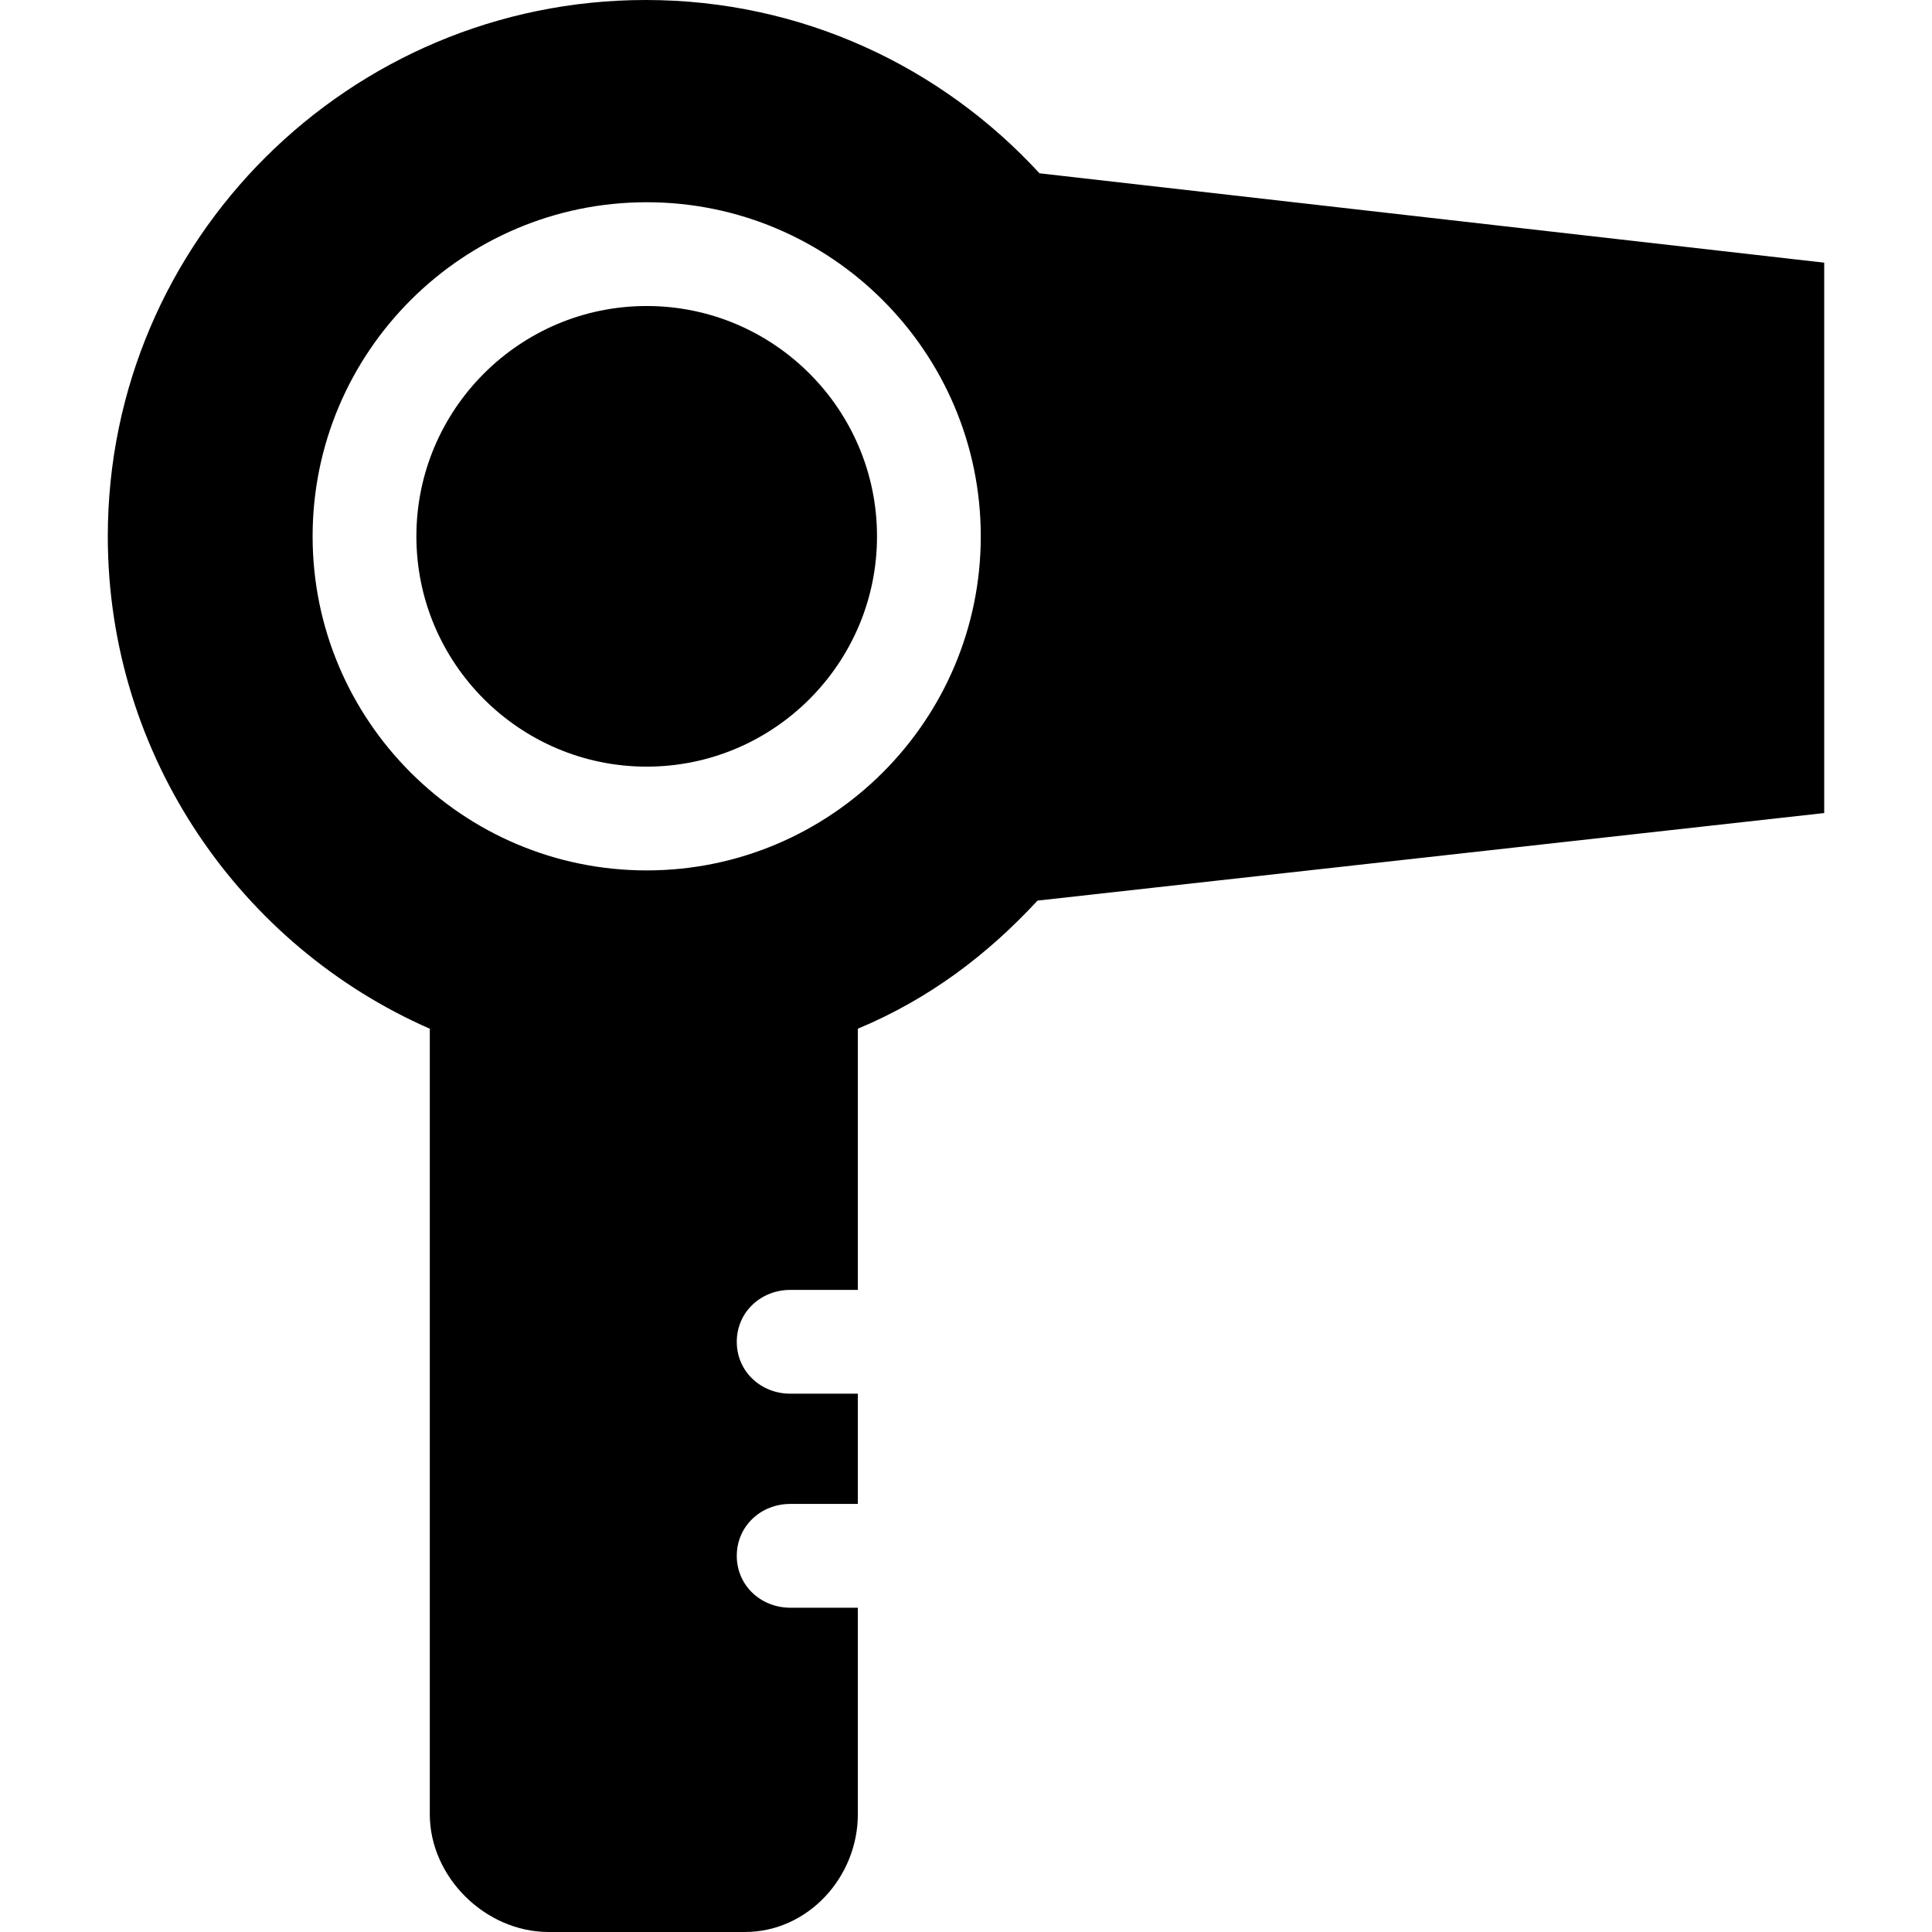
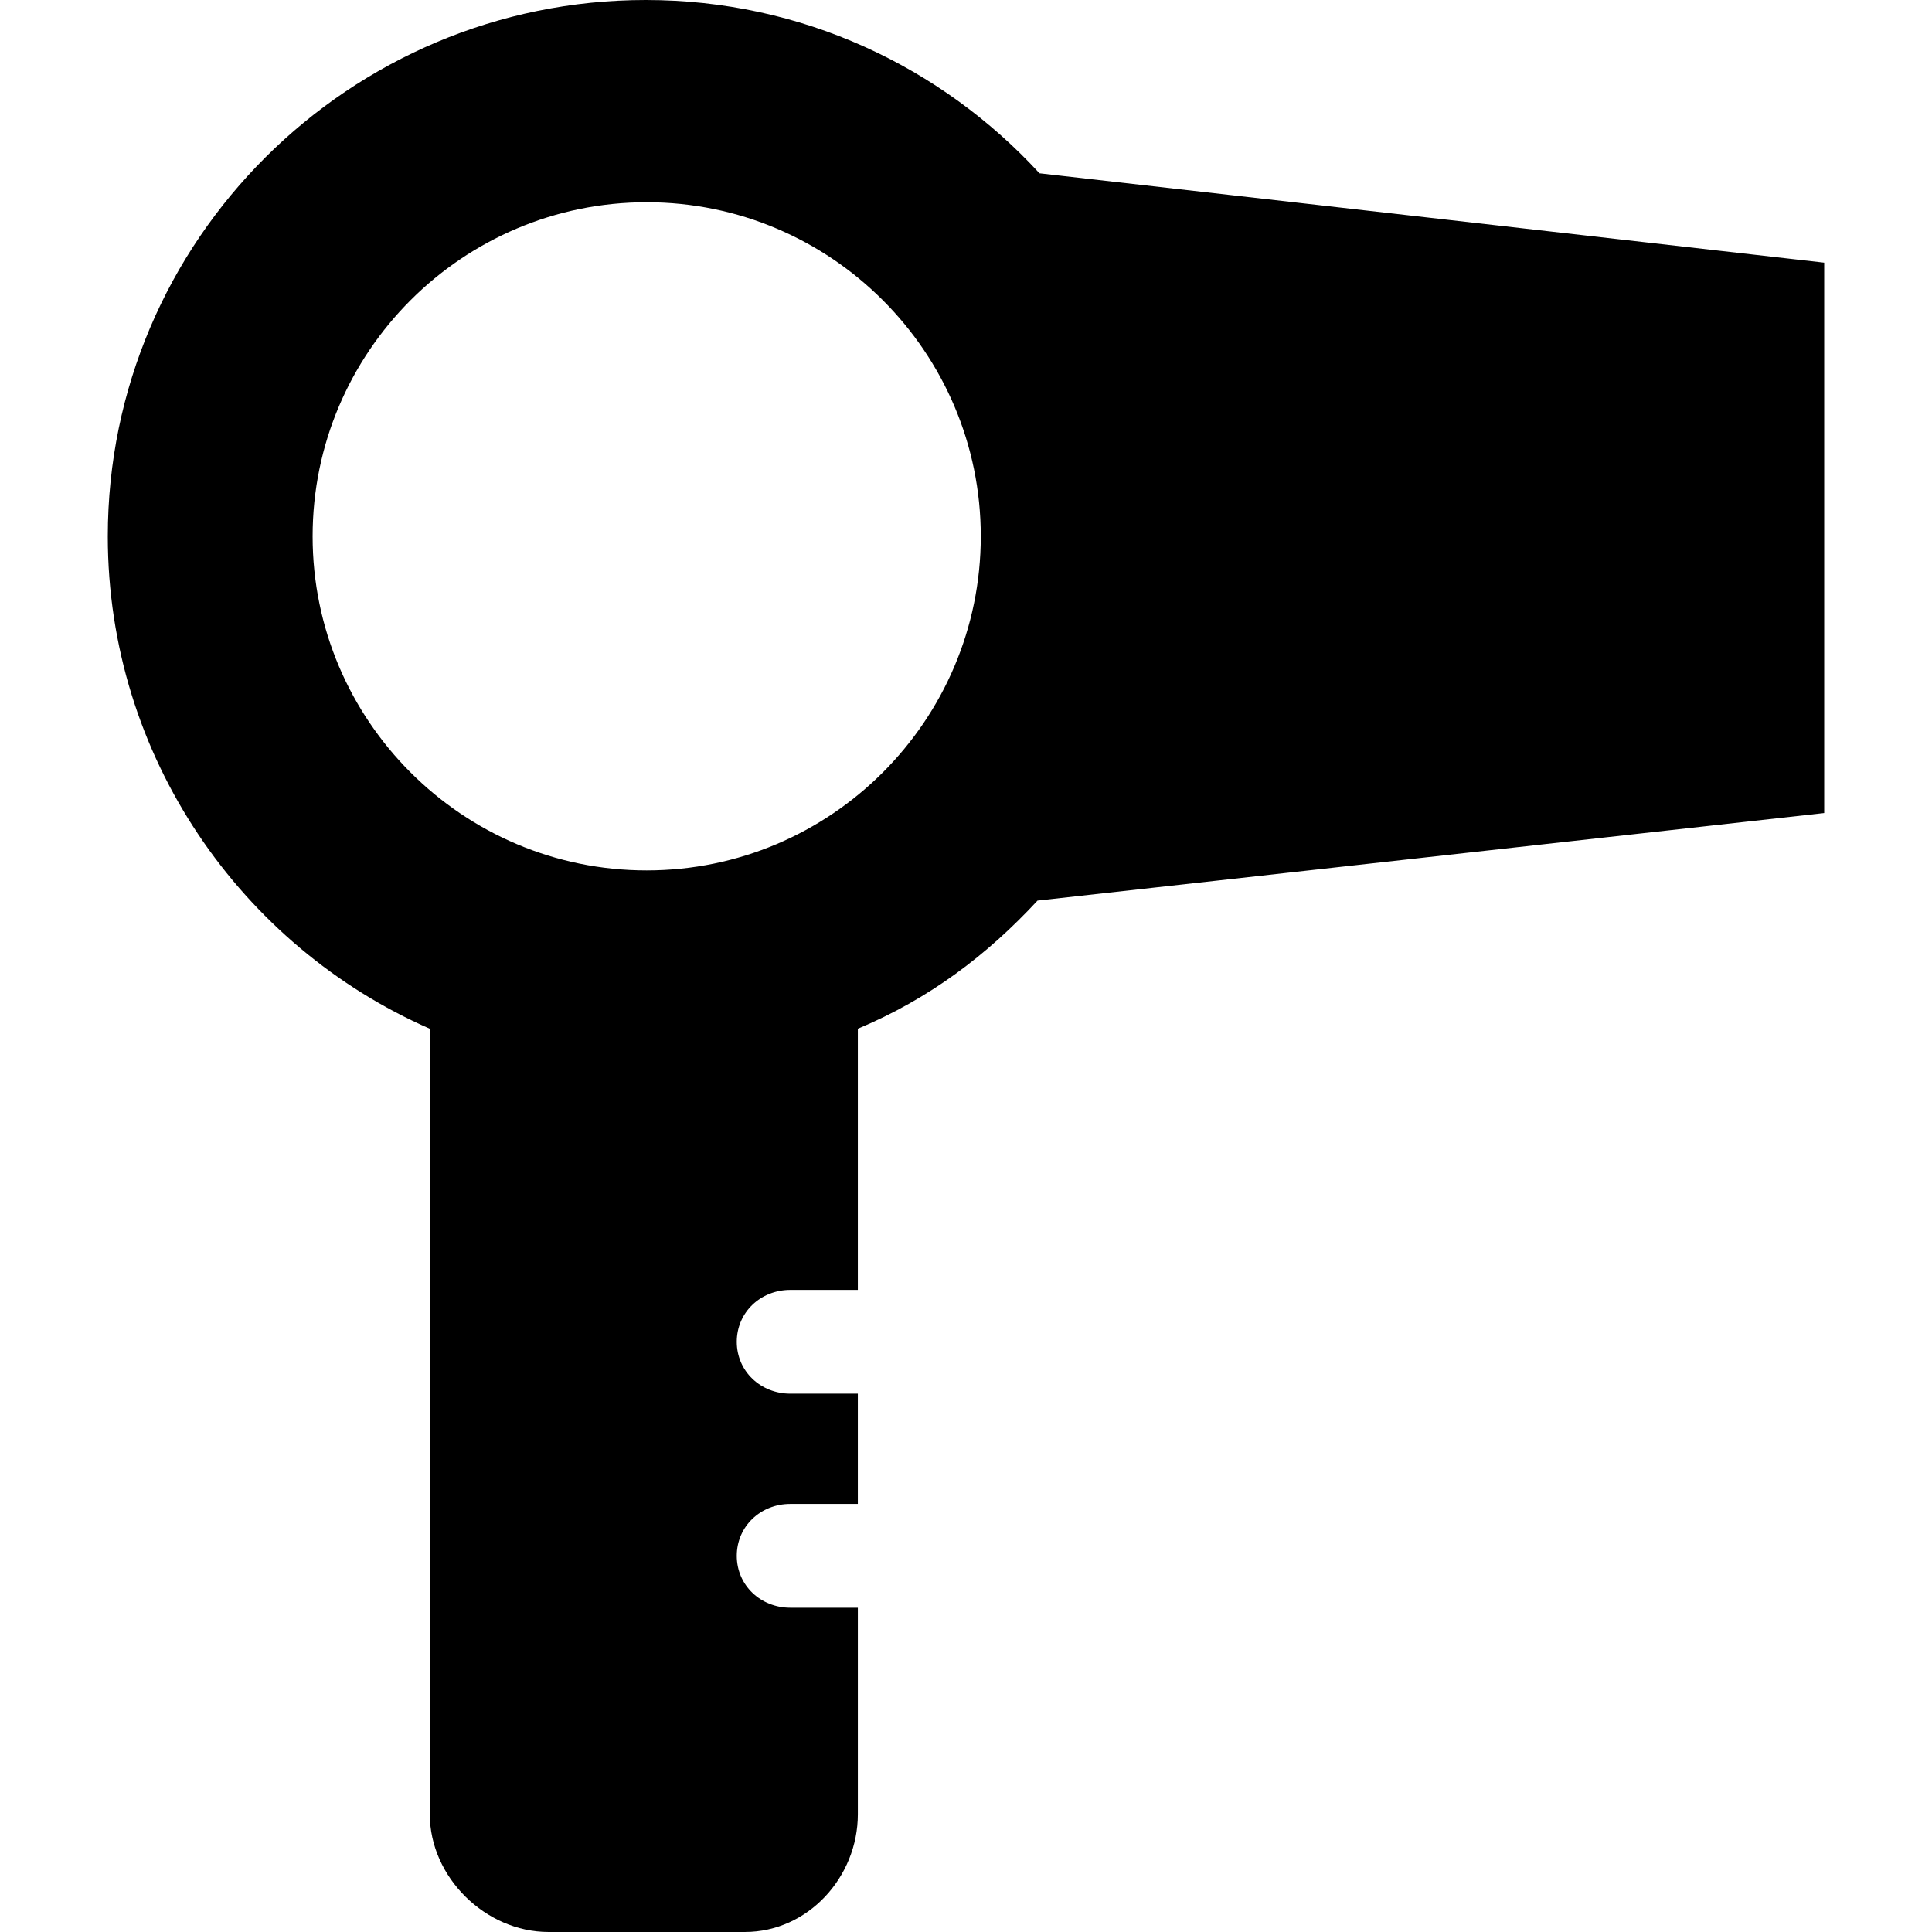
<svg xmlns="http://www.w3.org/2000/svg" fill="#000000" height="800px" width="800px" version="1.1" viewBox="0 0 297.888 297.888" enable-background="new 0 0 297.888 297.888">
  <g>
    <path d="M159.974,138.86l121.293-13.5V40.499L160.276,26.72C145.163,10.297,123.643,0,99.565,0   c-45.67,0-82.944,37.022-82.944,82.694c0,34.016,20.647,63.223,49.647,75.92V279.73c0,9.712,8.594,18.157,18.306,18.157h30.277   c9.712,0,17.417-8.445,17.417-18.157v-31.843H121.85c-4.556,0-8.25-3.443-8.25-8c0-4.557,3.694-8,8.25-8h10.417v-17H121.85   c-4.556,0-8.25-3.443-8.25-8c0-4.557,3.694-8,8.25-8h10.417v-40.273C143.267,154.013,152.21,147.243,159.974,138.86z    M99.711,31.183c28.402,0,51.512,23.108,51.512,51.512c0,28.402-23.109,51.511-51.512,51.511c-28.402,0-51.51-23.108-51.51-51.511   C48.201,54.291,71.308,31.183,99.711,31.183z" />
-     <path d="m99.711,118.205c19.581,0 35.512-15.93 35.512-35.511 0-19.581-15.931-35.512-35.512-35.512-19.58,0-35.51,15.931-35.51,35.512-2.84217e-14,19.581 15.929,35.511 35.51,35.511z" />
  </g>
</svg>